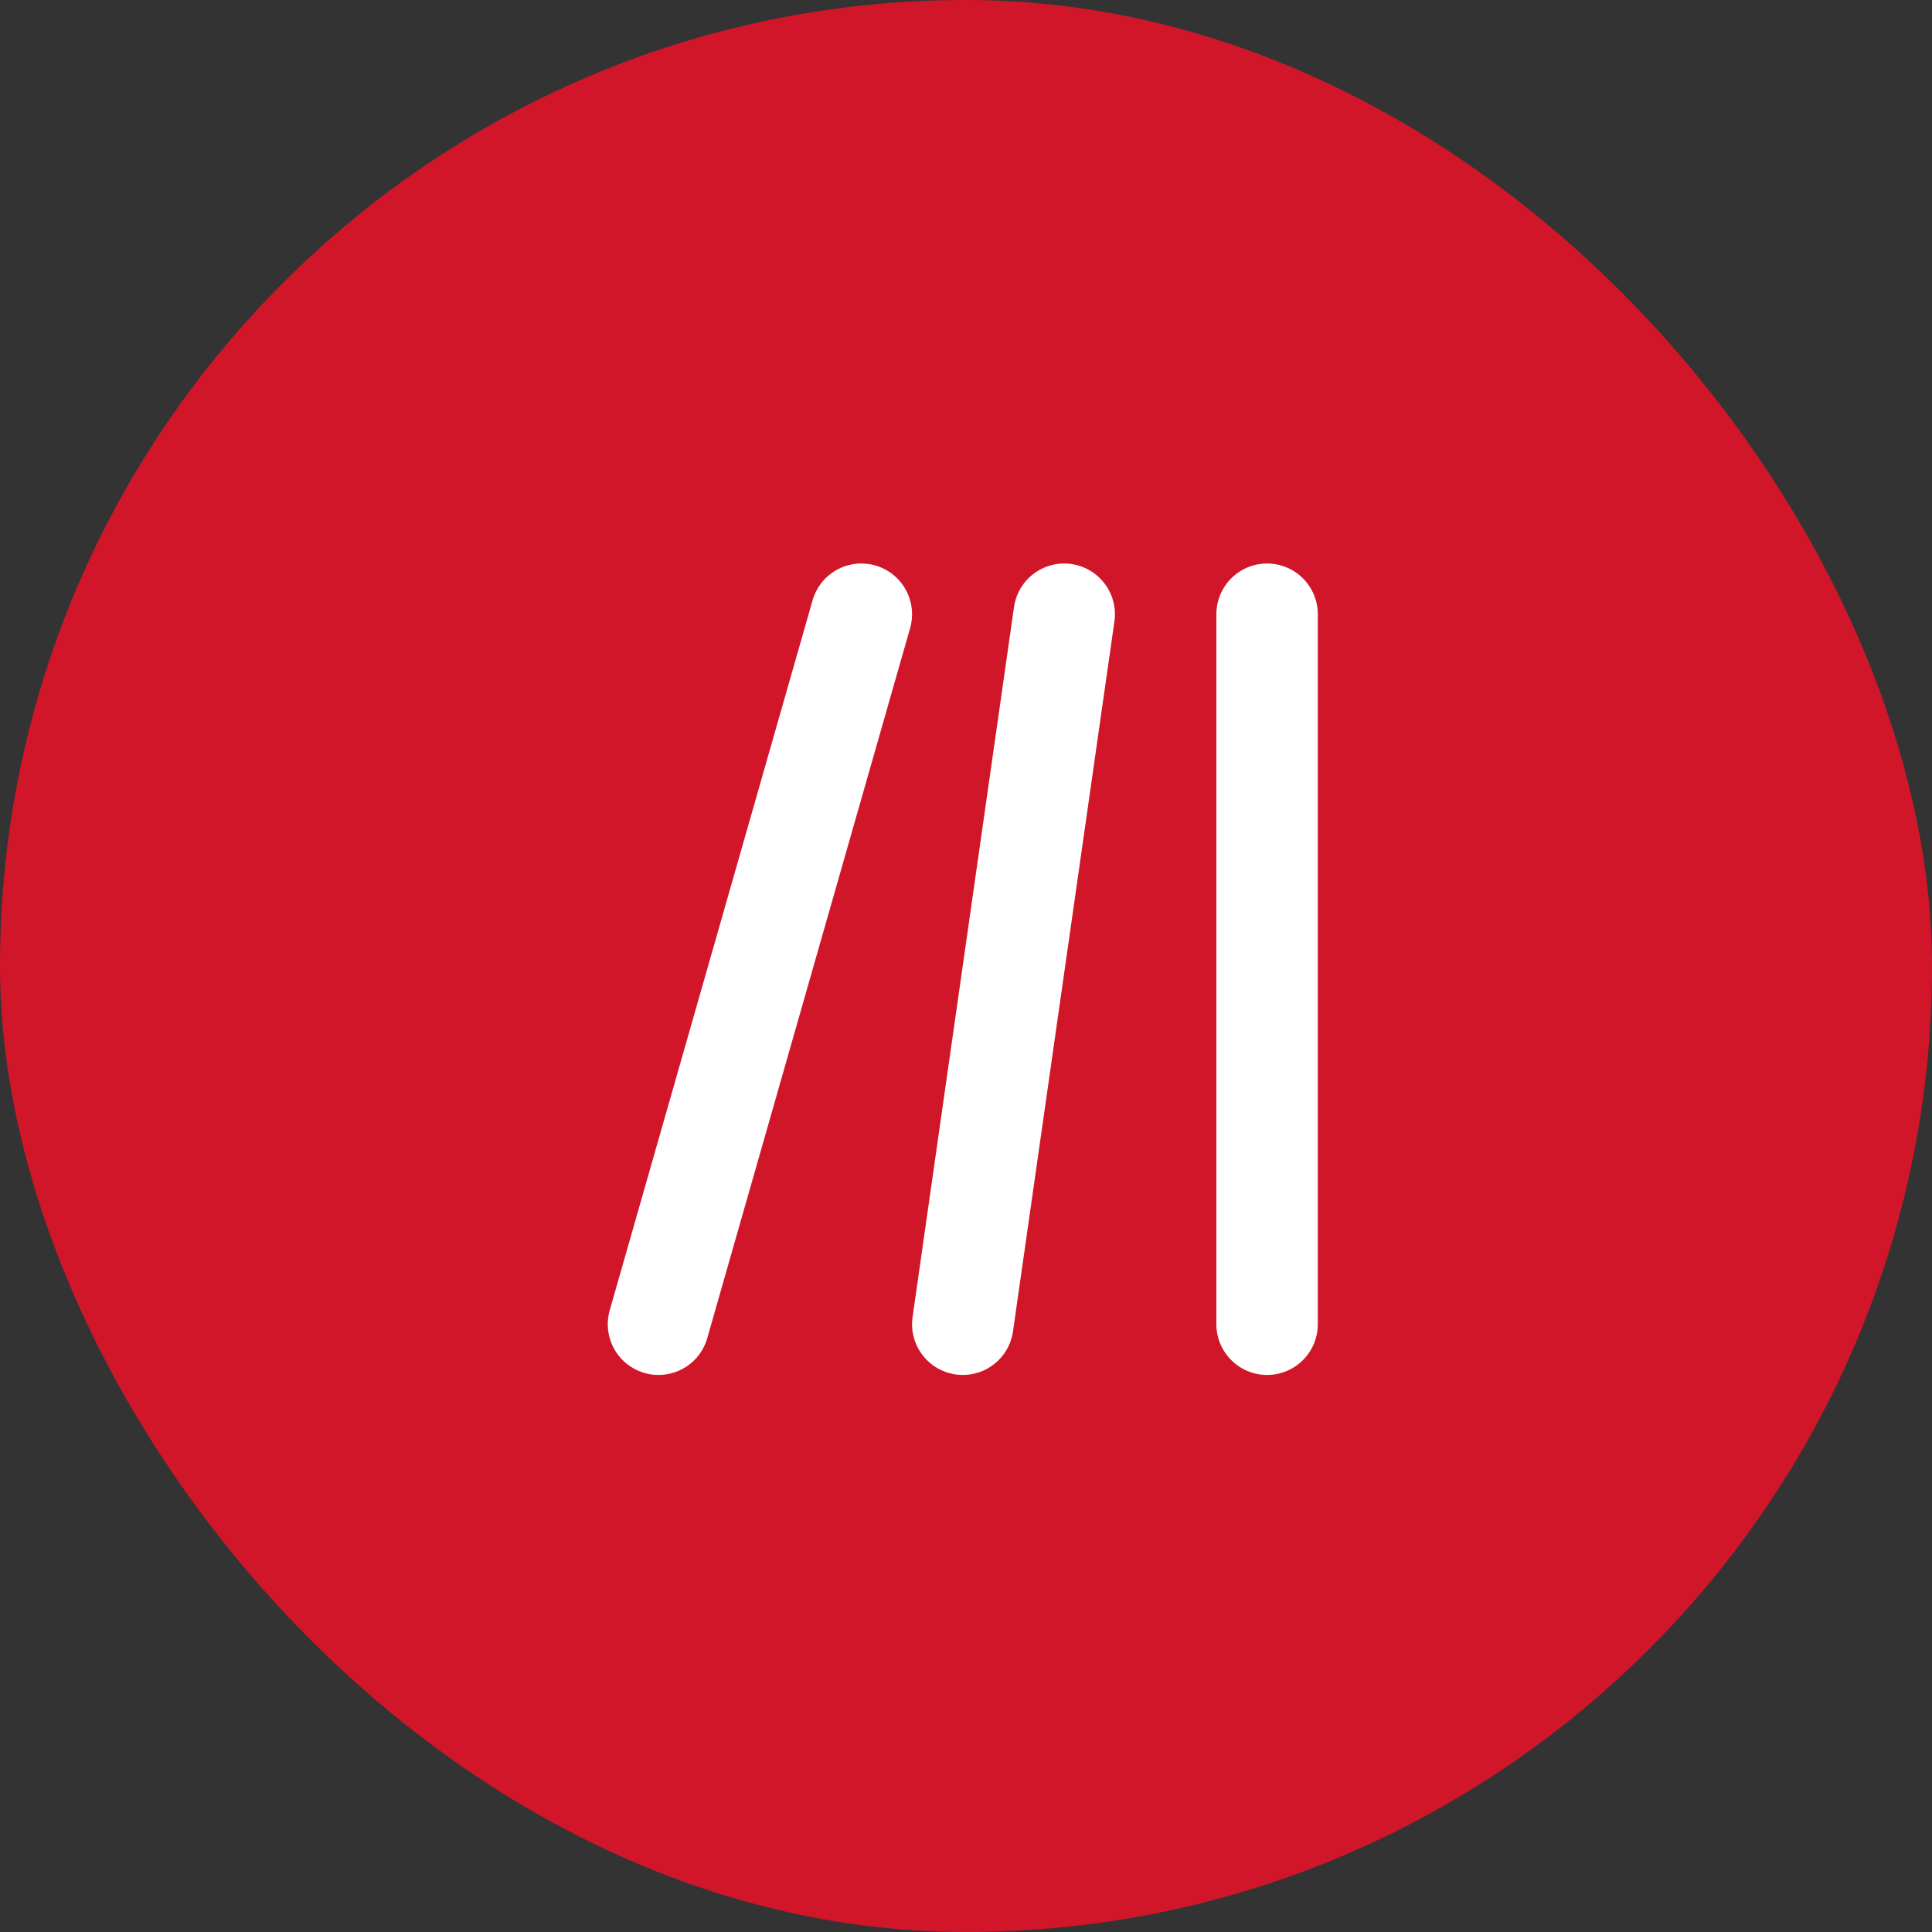
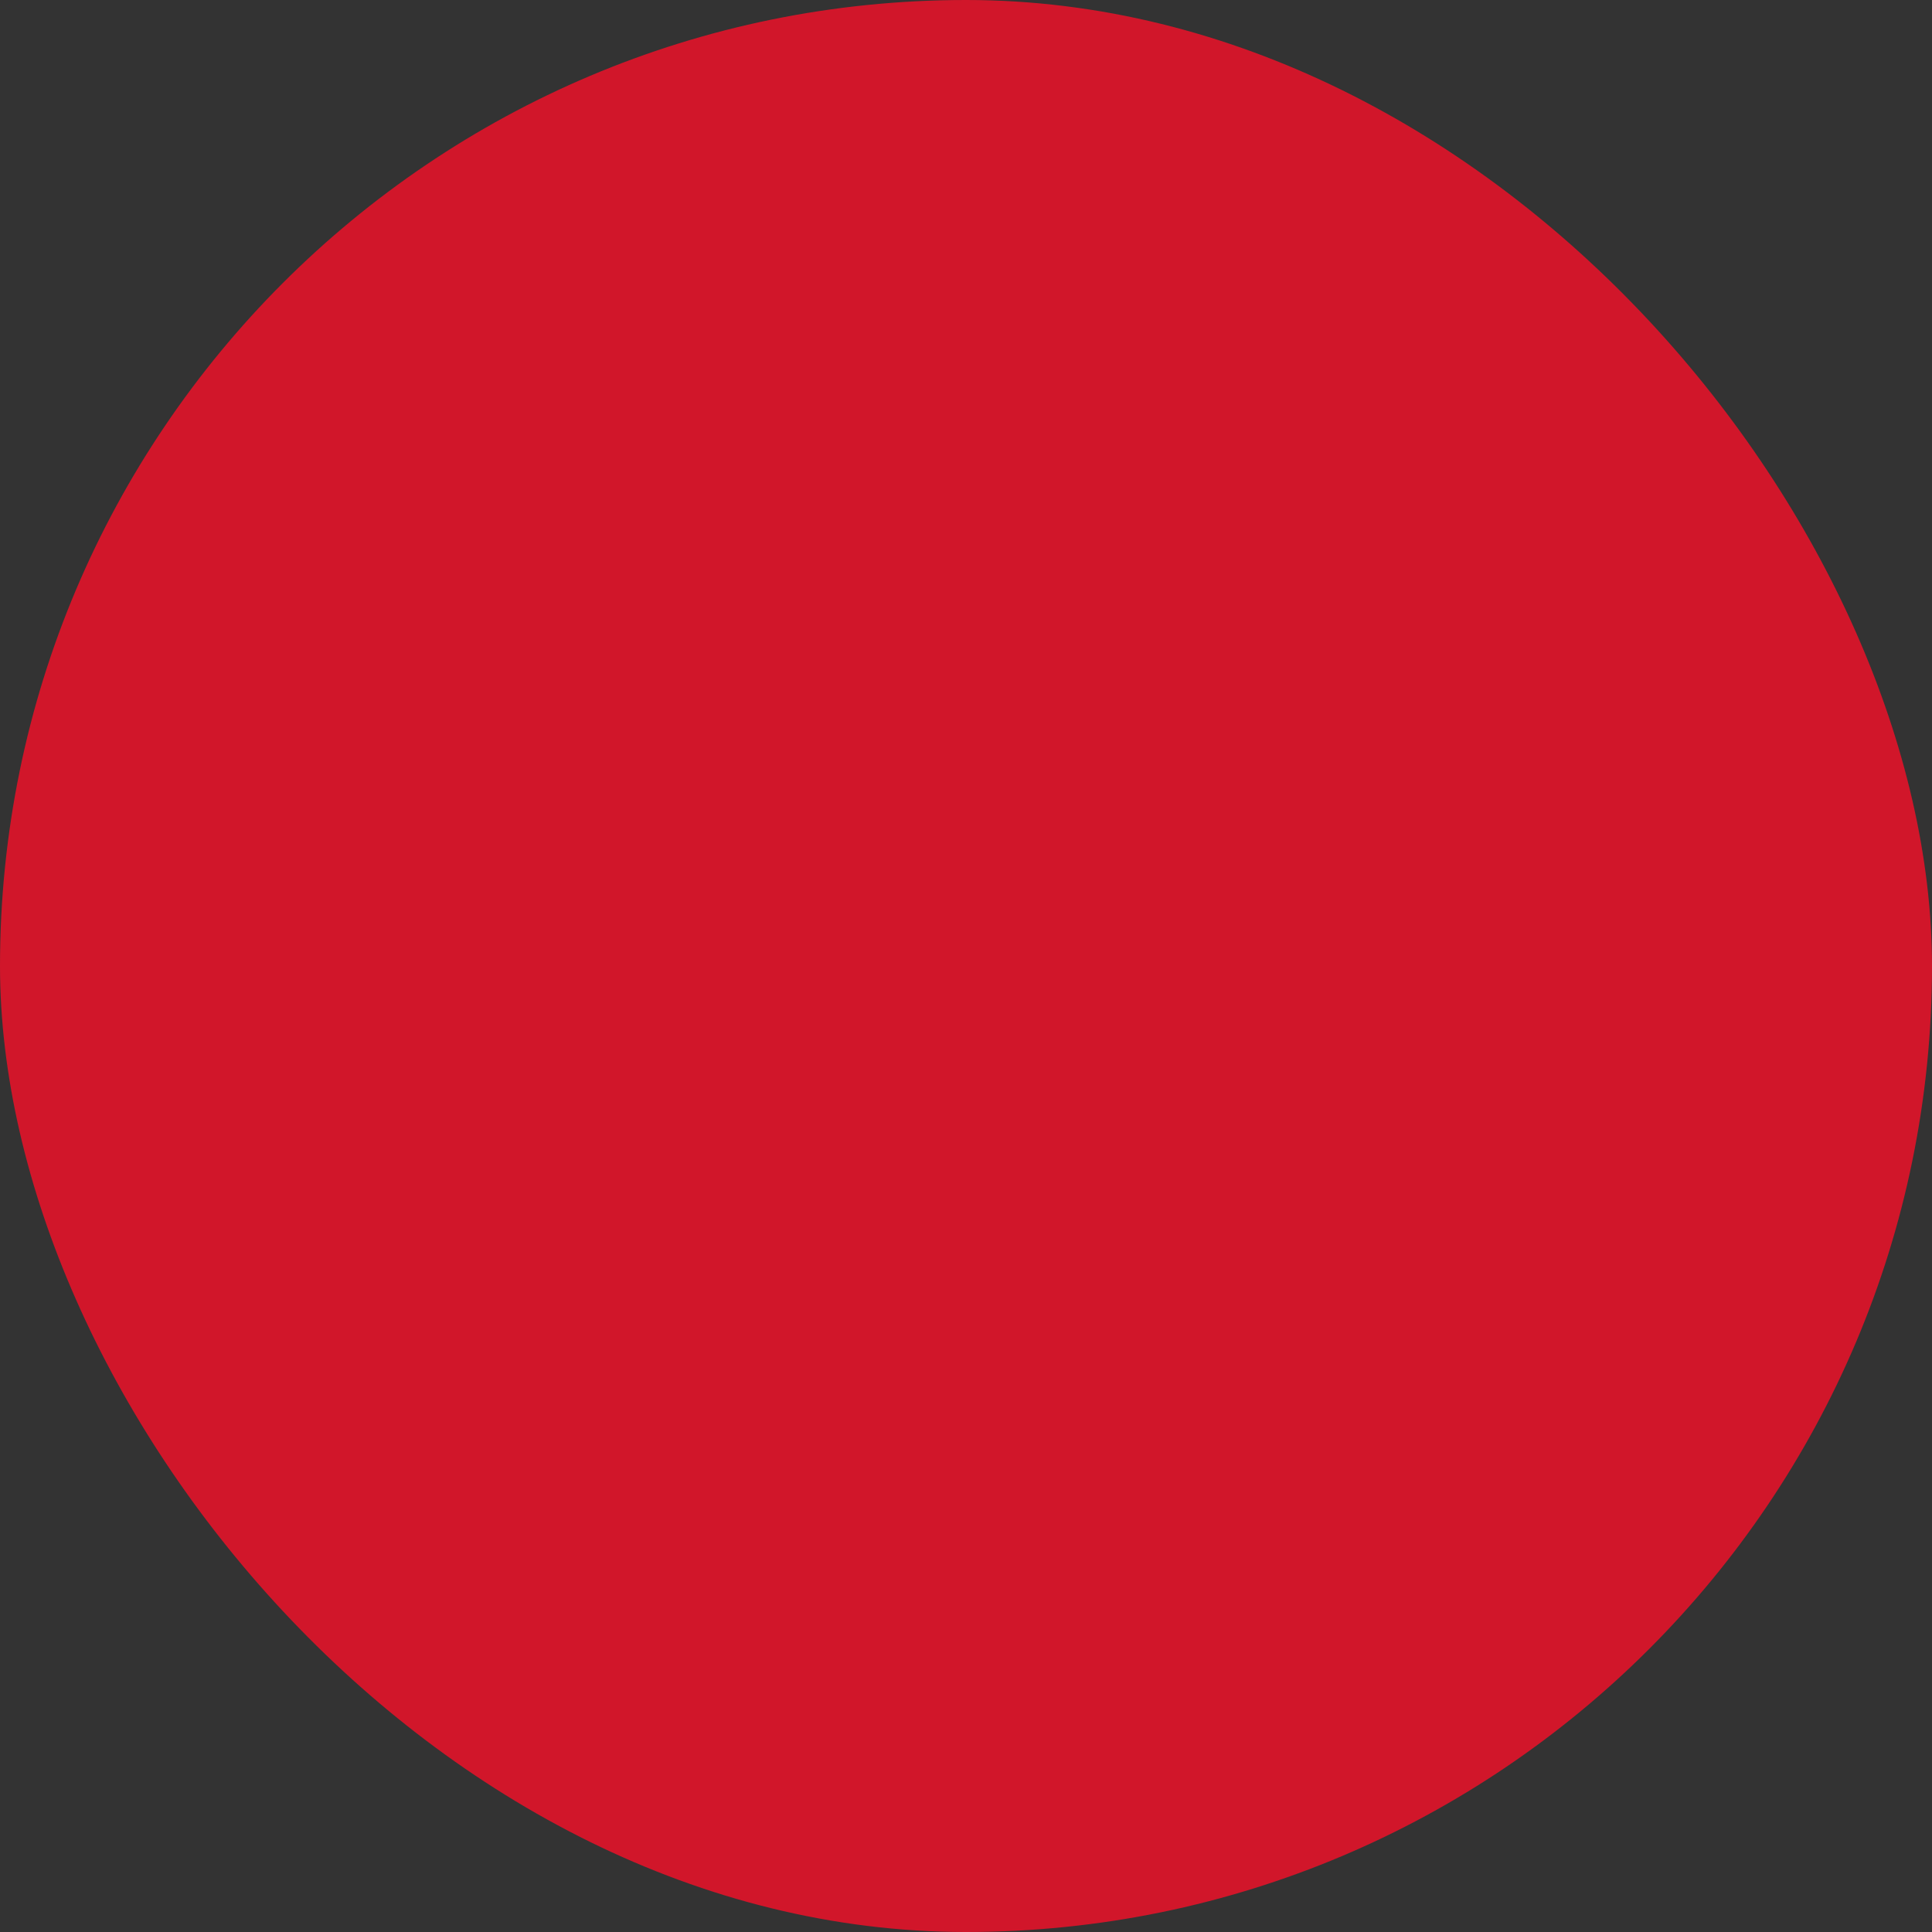
<svg xmlns="http://www.w3.org/2000/svg" width="300" height="300" viewBox="0 0 300 300" fill="none">
  <rect x="0" y="0" width="300" height="300" fill="#333333" stroke="none" />
  <rect width="300" height="300" rx="150" fill="#D1162A" />
-   <path d="M196.752 95.375V205.625M133.75 95.375L102.25 205.625M165.25 95.375L149.5 205.625" stroke="white" stroke-width="15.75" stroke-linecap="round" stroke-linejoin="round" />
</svg>